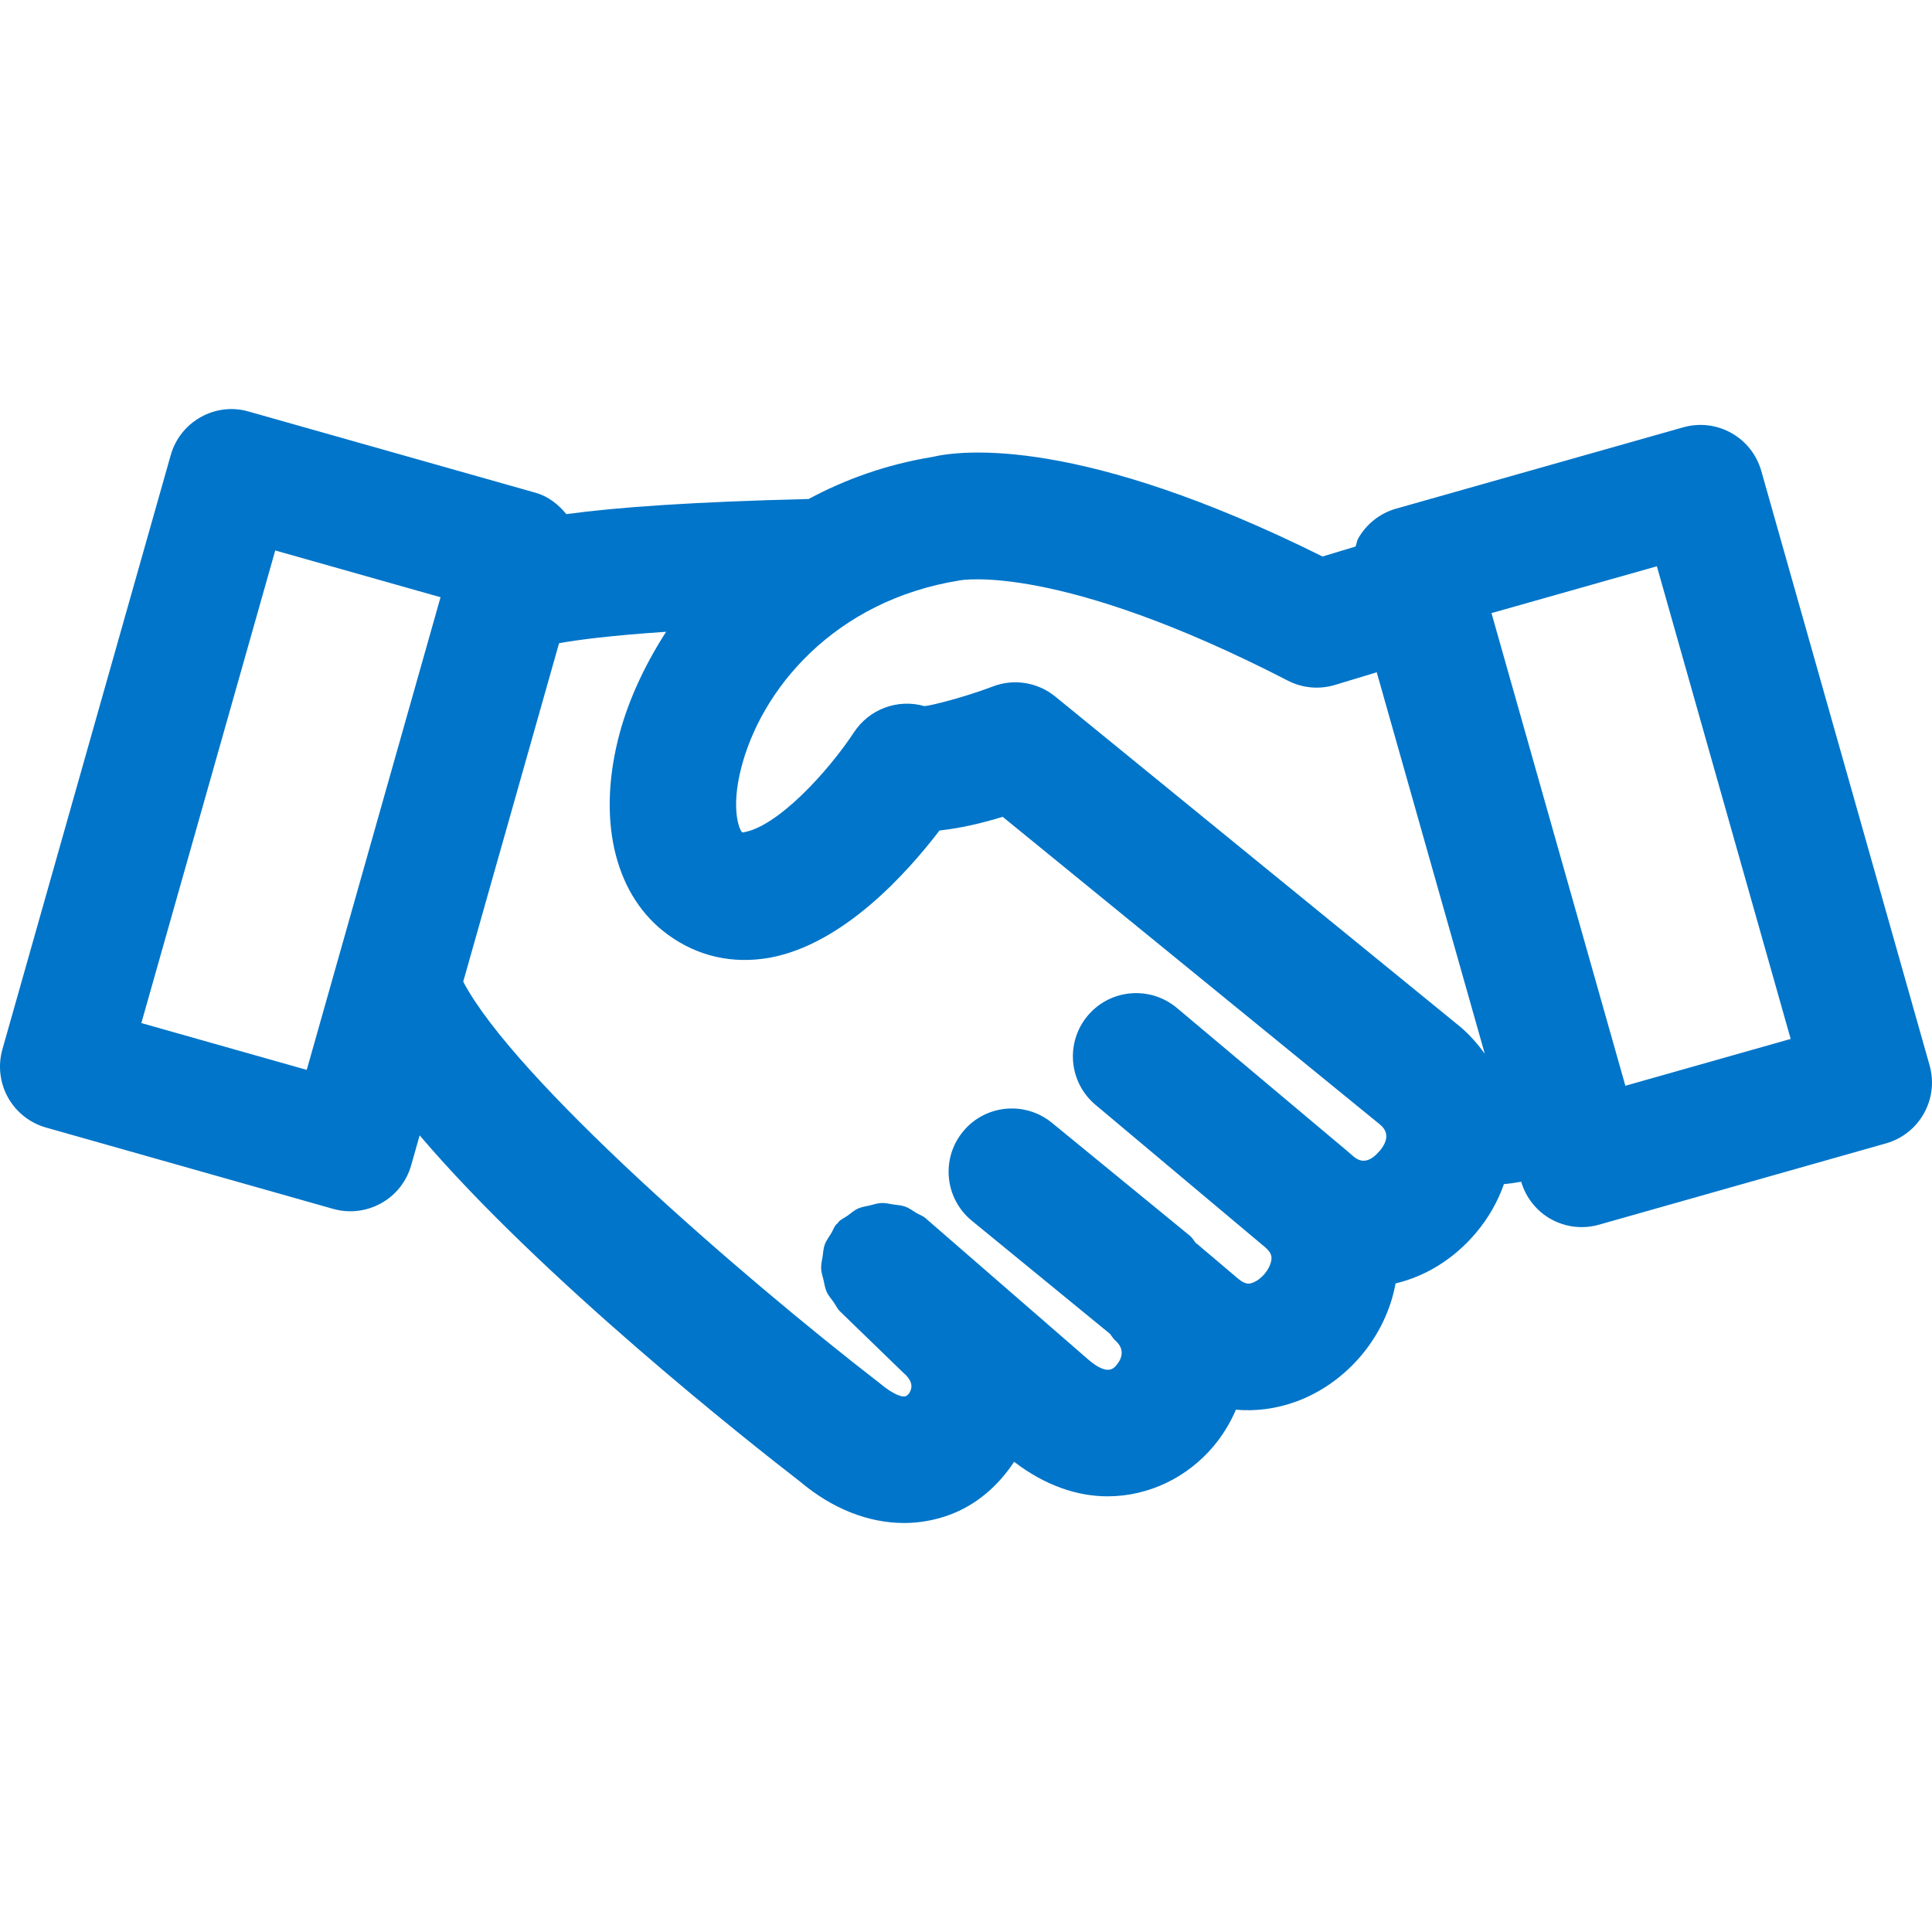
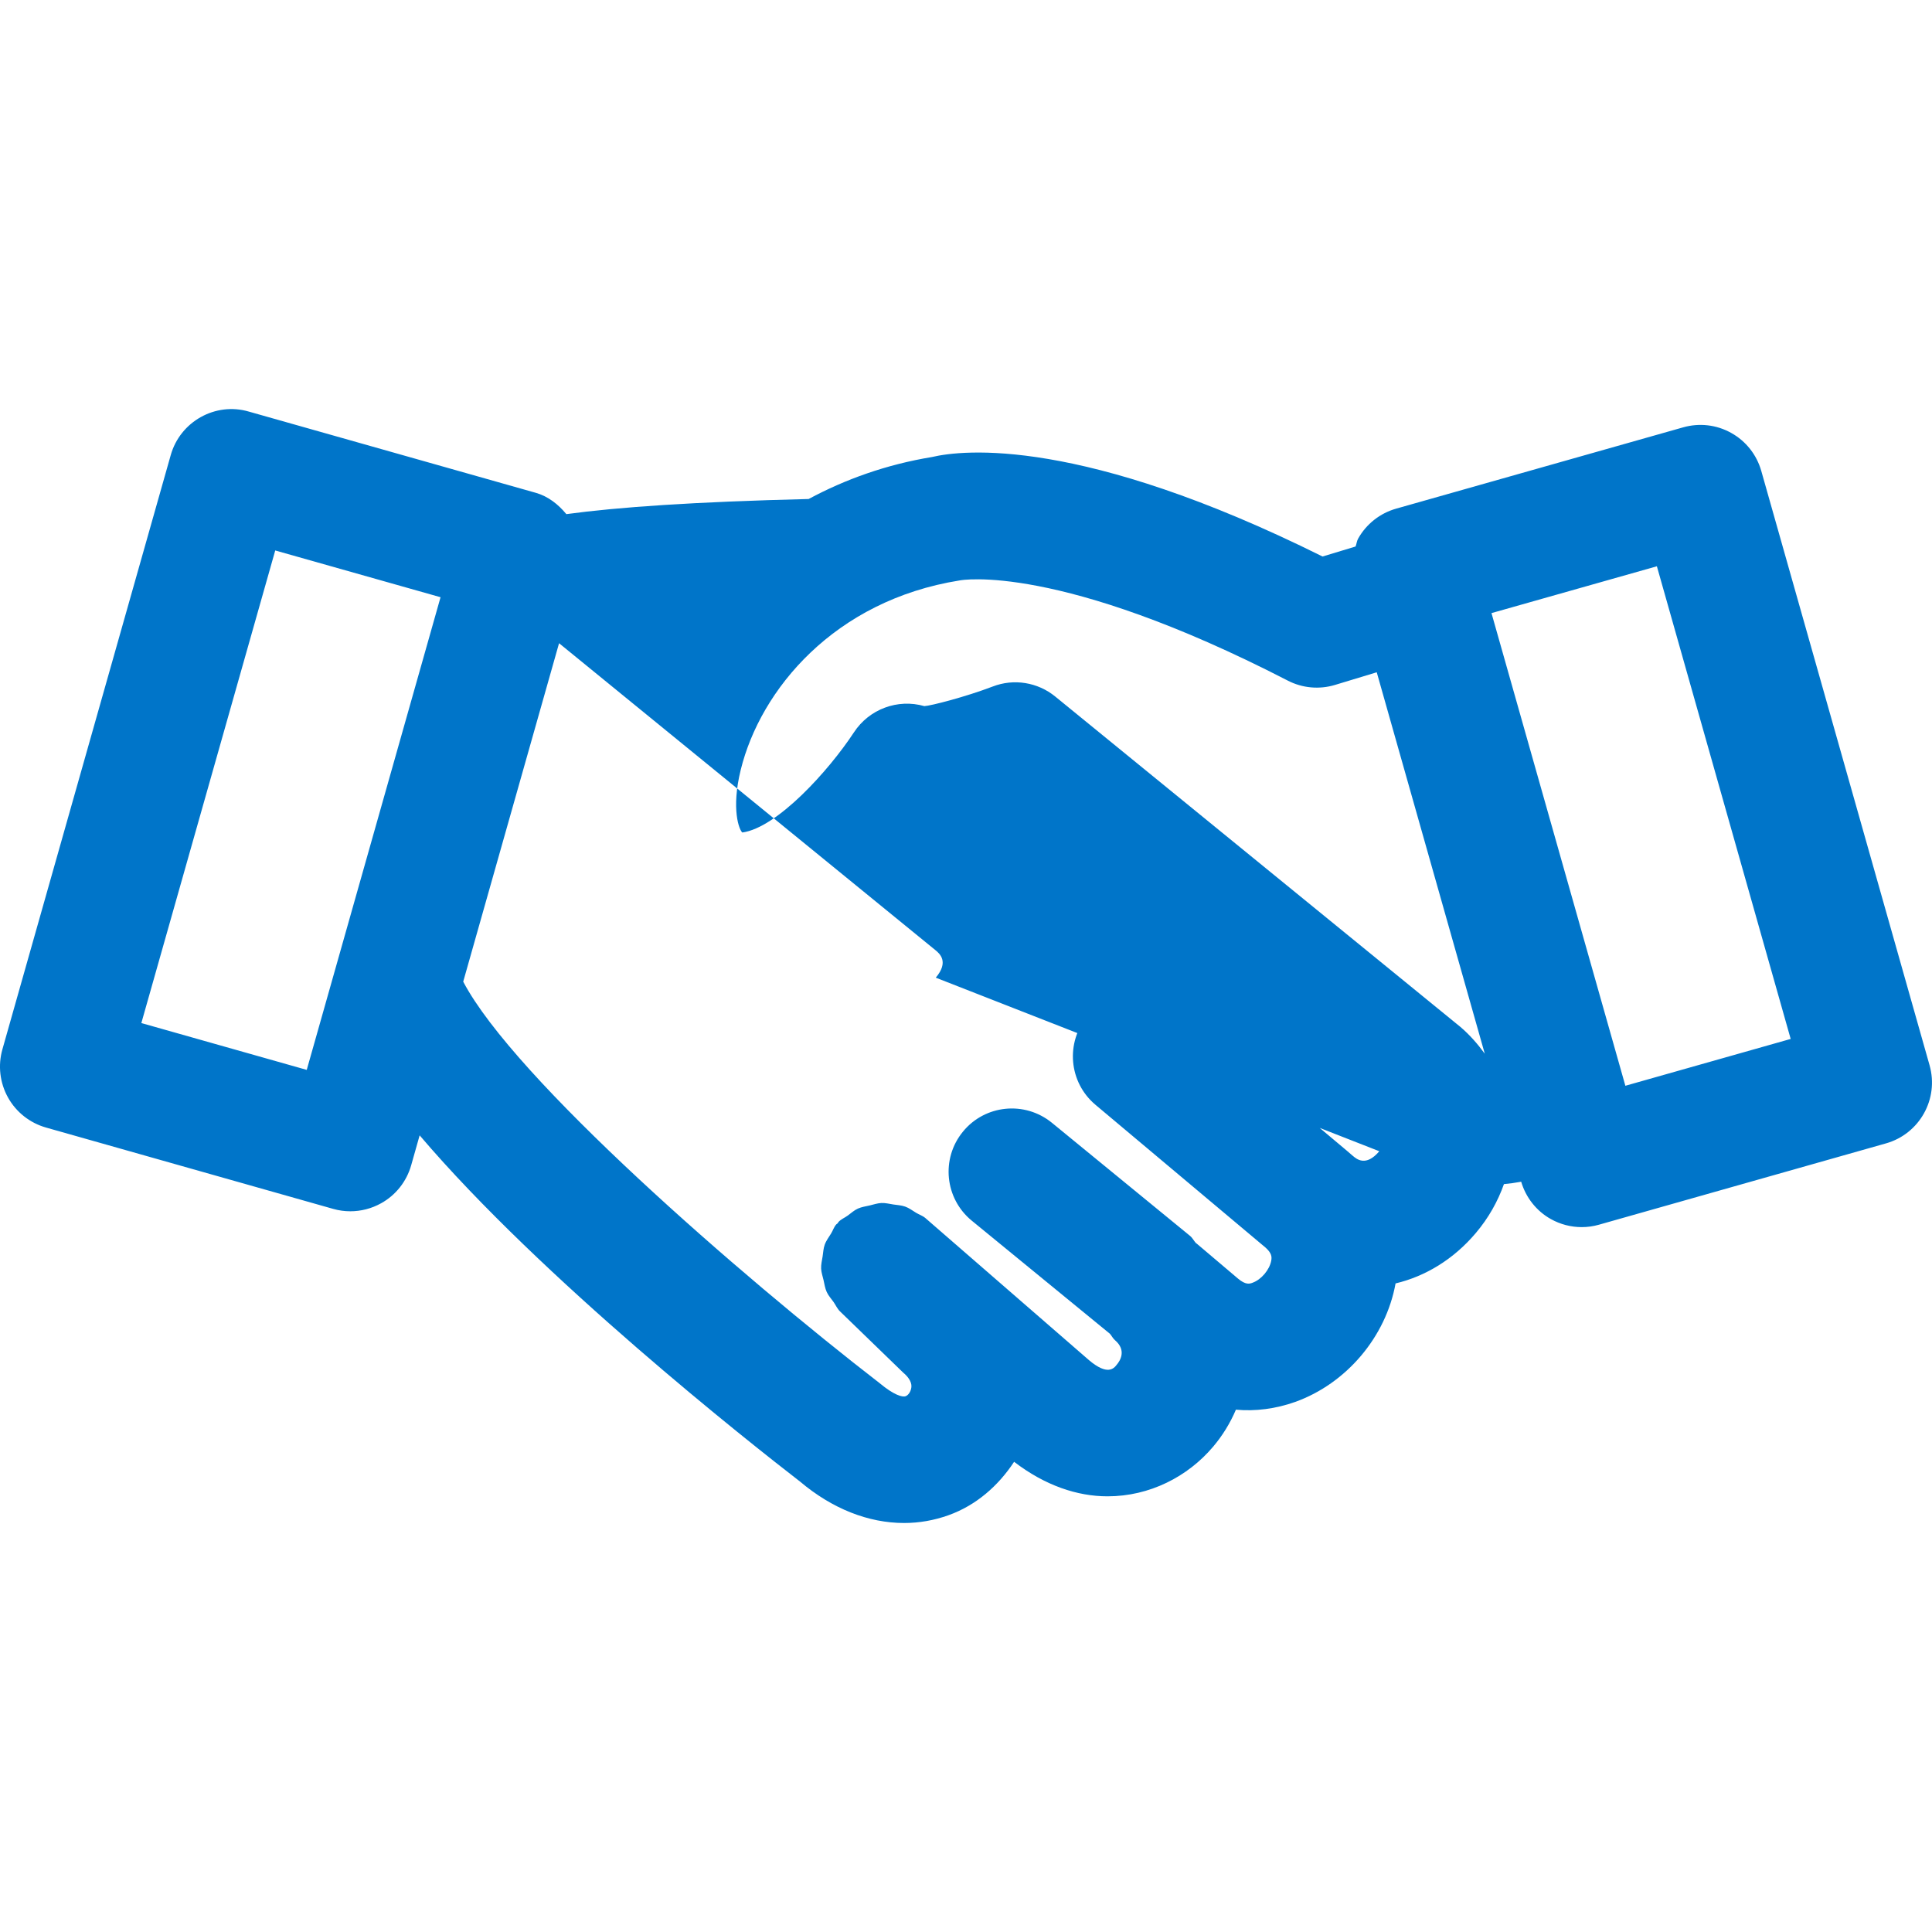
<svg xmlns="http://www.w3.org/2000/svg" id="Layer_1" viewBox="0 0 512 512">
  <defs>
    <style>.cls-1{fill:#0075c9;}</style>
  </defs>
-   <path id="lead" class="cls-1" d="m511.36,282.32l-44.6-157.51c-1.21-4.27-4.06-7.91-7.96-10.07-3.9-2.19-8.46-2.7-12.74-1.49l-76.08,21.55c-4.27,1.21-7.91,4.08-10.07,7.96-.36.64-.4,1.39-.67,2.07l-8.75,2.65c-64.01-31.83-95.36-28.29-103.48-26.37-12.16,2-23.04,5.93-32.71,11.13-30.36.74-50.62,2.16-64.21,4.01-2.15-2.6-4.82-4.72-8.1-5.65l-76.06-21.53c-8.84-2.59-18.19,2.64-20.69,11.56L.63,278.11c-1.21,4.27-.67,8.86,1.49,12.74s5.8,6.75,10.07,7.96l76.08,21.55c1.51.43,3.03.64,4.57.64,2.83,0,5.65-.72,8.17-2.13,3.9-2.16,6.75-5.8,7.96-10.07l2.24-7.92c32.32,37.97,87.52,81.49,100.78,91.73,8.56,7.24,18.17,11,27.6,11,3.99,0,7.94-.69,11.77-2.06,7.3-2.61,13.19-7.77,17.39-14.16,8.21,6.3,16.75,9.15,24.76,9.15,11.13,0,21.25-5.19,27.98-13.15,2.47-2.91,4.52-6.24,6.04-9.81,5.14.47,10.51-.21,15.72-2.06,13.57-4.88,24.02-17.21,26.59-31.4,7.87-1.87,15.34-6.35,21.27-13.36,3.4-4.02,5.84-8.42,7.45-12.96,1.51-.14,2.99-.34,4.57-.63,1.24,4.2,4.05,7.77,7.87,9.9,2.52,1.41,5.34,2.13,8.17,2.13,1.54,0,3.06-.21,4.57-.64l76.06-21.55c8.91-2.52,14.08-11.79,11.56-20.69ZM254.33,153.82c.28-.08,26.1-4.81,86.93,26.54,3.88,2.01,8.38,2.41,12.54,1.15l11.05-3.35,28.63,101.08c-1.86-2.54-3.95-4.97-6.51-7.14l-107.32-87.51c-4.63-3.78-10.97-4.83-16.58-2.65-7.22,2.75-16.4,5.11-18.11,5.19-7.06-2.03-14.62.8-18.65,6.94-6.75,10.26-20.37,25.28-29.58,26.55-.83-.64-3.01-6.14-.43-16.6,5.21-21.22,24.75-44.89,58.02-50.2Zm-216.87,117.3l35.48-125.24,43.81,12.39-35.46,125.26-43.83-12.41Zm328.07,33.97c-3.55,4.19-6.01,2.08-7.01,1.23l-1.47-1.26c-.1-.07-.18-.15-.26-.23-.01-.01-.03-.01-.04-.02,0,0,0,0,0-.01l-44.87-37.69c-7.11-5.96-17.7-5.01-23.62,2.05-5.96,7.11-5.04,17.66,2.05,23.62l44.78,37.6s0,0,0,0h.02s.08.08.08.08c0,0,.01,0,.01,0l.05.04c1.82,1.59,1.82,2.6,1.64,3.6-.44,2.41-2.64,5.01-4.93,5.83-.74.29-1.8.67-3.9-1.11l-10.94-9.27c-.05-.04-.12-.05-.17-.1-.57-.63-.92-1.4-1.6-1.95l-36.57-29.94c-7.2-5.88-17.75-4.81-23.59,2.34-5.88,7.17-4.81,17.73,2.34,23.59l36.57,29.94s.01,0,.02.01c.49.54.76,1.2,1.32,1.68l.02.02c3.16,2.7,1.39,5.48.47,6.55-.75.97-2.41,2.93-7.33-1.23l-43.35-37.65c-.74-.64-1.65-.91-2.46-1.4-.97-.59-1.87-1.28-2.91-1.65-1.02-.36-2.07-.4-3.13-.56-1.07-.16-2.1-.44-3.18-.39-1.07.05-2.06.41-3.1.65-1.06.25-2.11.38-3.12.83-.99.45-1.8,1.2-2.69,1.85-.8.58-1.71.93-2.42,1.66-.12.12-.15.29-.27.41-.11.11-.25.16-.36.28-.63.72-.87,1.6-1.35,2.38-.61,1-1.33,1.93-1.71,3.02-.35.99-.38,2.01-.54,3.04-.17,1.1-.45,2.16-.4,3.27.05,1.03.4,1.99.63,3,.25,1.09.39,2.18.86,3.21.44.96,1.18,1.75,1.8,2.63.58.82.95,1.74,1.69,2.47l16.76,16.24c2.5,2.11,2.23,3.65,2.13,4.16-.2,1.08-.88,1.88-1.44,2.08-.8.38-3.16-.28-6.94-3.45-36.86-28.49-96.84-80.66-110.34-106.39l25.4-89.69c4.76-.88,13.52-2.03,28.37-3.03-6.06,9.42-10.52,19.31-12.84,28.94-5.35,22.17-.38,41.37,13.33,51.34,7.89,5.76,17.19,7.84,27,6.09,19.38-3.57,36.3-22.36,44.96-33.71,5.65-.59,11.54-2.03,16.75-3.62l99.85,81.43c.98.82,3.55,3-.02,7.2Zm65.21-17.35l-35.48-125.26,43.83-12.41,35.46,125.26-43.81,12.41Z" />
+   <path id="lead" class="cls-1" d="m511.36,282.32l-44.6-157.51c-1.21-4.27-4.06-7.91-7.96-10.07-3.9-2.19-8.46-2.7-12.74-1.49l-76.08,21.55c-4.27,1.21-7.91,4.08-10.07,7.96-.36.64-.4,1.39-.67,2.07l-8.75,2.65c-64.01-31.83-95.36-28.29-103.48-26.37-12.16,2-23.04,5.93-32.71,11.13-30.36.74-50.62,2.16-64.21,4.01-2.15-2.6-4.82-4.72-8.1-5.65l-76.06-21.53c-8.84-2.59-18.19,2.64-20.69,11.56L.63,278.11c-1.21,4.27-.67,8.86,1.49,12.74s5.8,6.75,10.07,7.96l76.08,21.55c1.51.43,3.03.64,4.57.64,2.83,0,5.65-.72,8.17-2.13,3.9-2.16,6.75-5.8,7.96-10.07l2.24-7.92c32.32,37.97,87.52,81.49,100.78,91.73,8.56,7.24,18.17,11,27.6,11,3.99,0,7.94-.69,11.77-2.06,7.3-2.61,13.19-7.77,17.39-14.16,8.21,6.3,16.75,9.15,24.76,9.15,11.13,0,21.25-5.19,27.98-13.15,2.47-2.91,4.52-6.24,6.04-9.81,5.14.47,10.51-.21,15.72-2.06,13.57-4.88,24.02-17.21,26.59-31.4,7.87-1.87,15.34-6.35,21.27-13.36,3.4-4.02,5.84-8.42,7.45-12.96,1.51-.14,2.99-.34,4.57-.63,1.24,4.2,4.05,7.77,7.87,9.9,2.52,1.41,5.34,2.13,8.17,2.13,1.54,0,3.06-.21,4.57-.64l76.06-21.55c8.91-2.52,14.08-11.79,11.56-20.69ZM254.33,153.82c.28-.08,26.1-4.81,86.93,26.54,3.88,2.01,8.38,2.41,12.54,1.15l11.05-3.35,28.63,101.08c-1.86-2.54-3.95-4.97-6.51-7.14l-107.32-87.51c-4.63-3.78-10.97-4.83-16.58-2.65-7.22,2.75-16.4,5.11-18.11,5.19-7.06-2.03-14.62.8-18.65,6.94-6.75,10.26-20.37,25.28-29.58,26.55-.83-.64-3.01-6.14-.43-16.6,5.21-21.22,24.75-44.89,58.02-50.2Zm-216.87,117.3l35.48-125.24,43.81,12.39-35.46,125.26-43.83-12.41Zm328.07,33.97c-3.55,4.19-6.01,2.08-7.01,1.23l-1.47-1.26c-.1-.07-.18-.15-.26-.23-.01-.01-.03-.01-.04-.02,0,0,0,0,0-.01l-44.87-37.69c-7.11-5.96-17.7-5.01-23.62,2.05-5.96,7.11-5.04,17.66,2.05,23.62l44.78,37.6s0,0,0,0h.02s.08.08.08.08c0,0,.01,0,.01,0l.05.04c1.82,1.59,1.82,2.6,1.64,3.6-.44,2.41-2.64,5.01-4.93,5.83-.74.29-1.8.67-3.9-1.11l-10.94-9.27c-.05-.04-.12-.05-.17-.1-.57-.63-.92-1.4-1.6-1.95l-36.57-29.94c-7.2-5.88-17.75-4.81-23.59,2.34-5.88,7.17-4.81,17.73,2.34,23.59l36.57,29.94s.01,0,.02.01c.49.54.76,1.2,1.32,1.68l.02.02c3.16,2.7,1.39,5.48.47,6.55-.75.97-2.41,2.93-7.33-1.23l-43.35-37.65c-.74-.64-1.65-.91-2.46-1.4-.97-.59-1.87-1.28-2.91-1.65-1.02-.36-2.07-.4-3.13-.56-1.07-.16-2.1-.44-3.18-.39-1.07.05-2.06.41-3.1.65-1.06.25-2.11.38-3.12.83-.99.45-1.8,1.2-2.69,1.85-.8.58-1.71.93-2.42,1.66-.12.12-.15.29-.27.41-.11.11-.25.16-.36.28-.63.72-.87,1.6-1.35,2.38-.61,1-1.33,1.93-1.71,3.02-.35.99-.38,2.01-.54,3.04-.17,1.1-.45,2.16-.4,3.27.05,1.03.4,1.99.63,3,.25,1.09.39,2.18.86,3.21.44.96,1.18,1.75,1.8,2.63.58.82.95,1.74,1.69,2.47l16.76,16.24c2.5,2.11,2.23,3.65,2.13,4.16-.2,1.08-.88,1.88-1.44,2.08-.8.38-3.16-.28-6.94-3.45-36.86-28.49-96.84-80.66-110.34-106.39l25.4-89.69l99.85,81.43c.98.82,3.55,3-.02,7.2Zm65.21-17.35l-35.48-125.26,43.83-12.41,35.46,125.26-43.81,12.41Z" />
</svg>